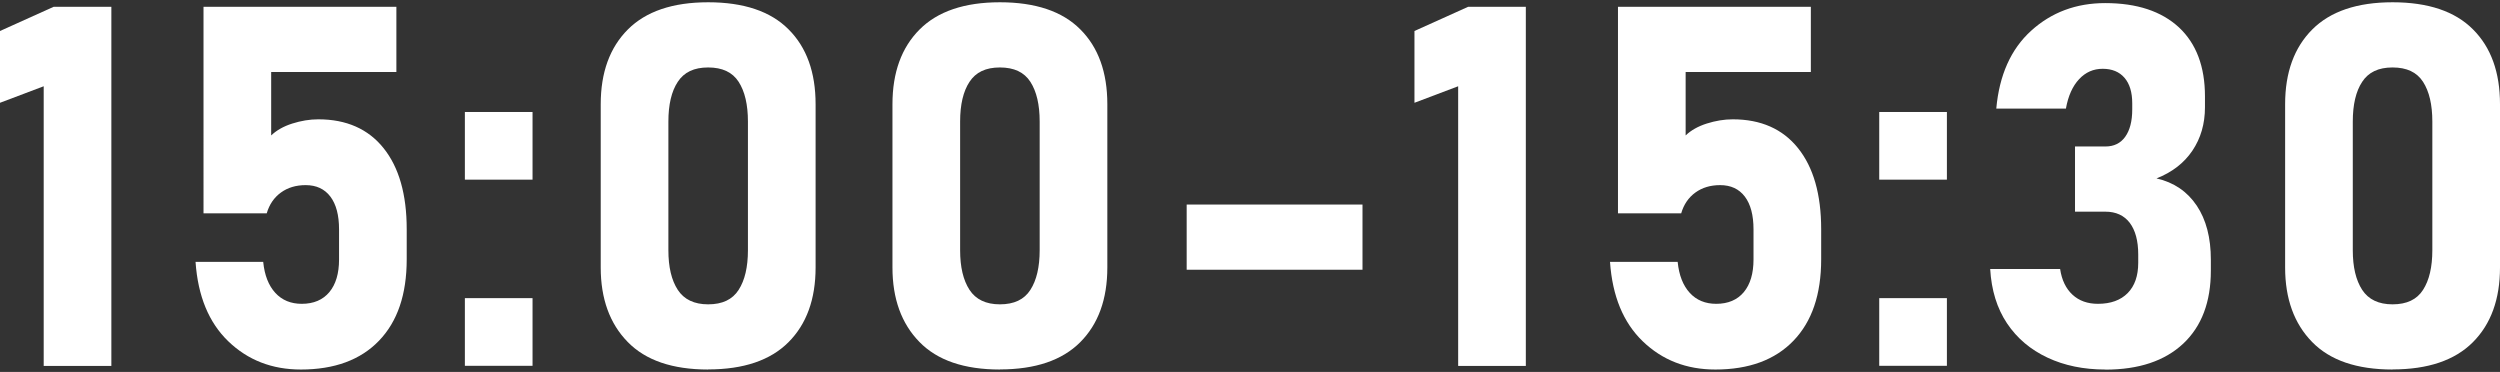
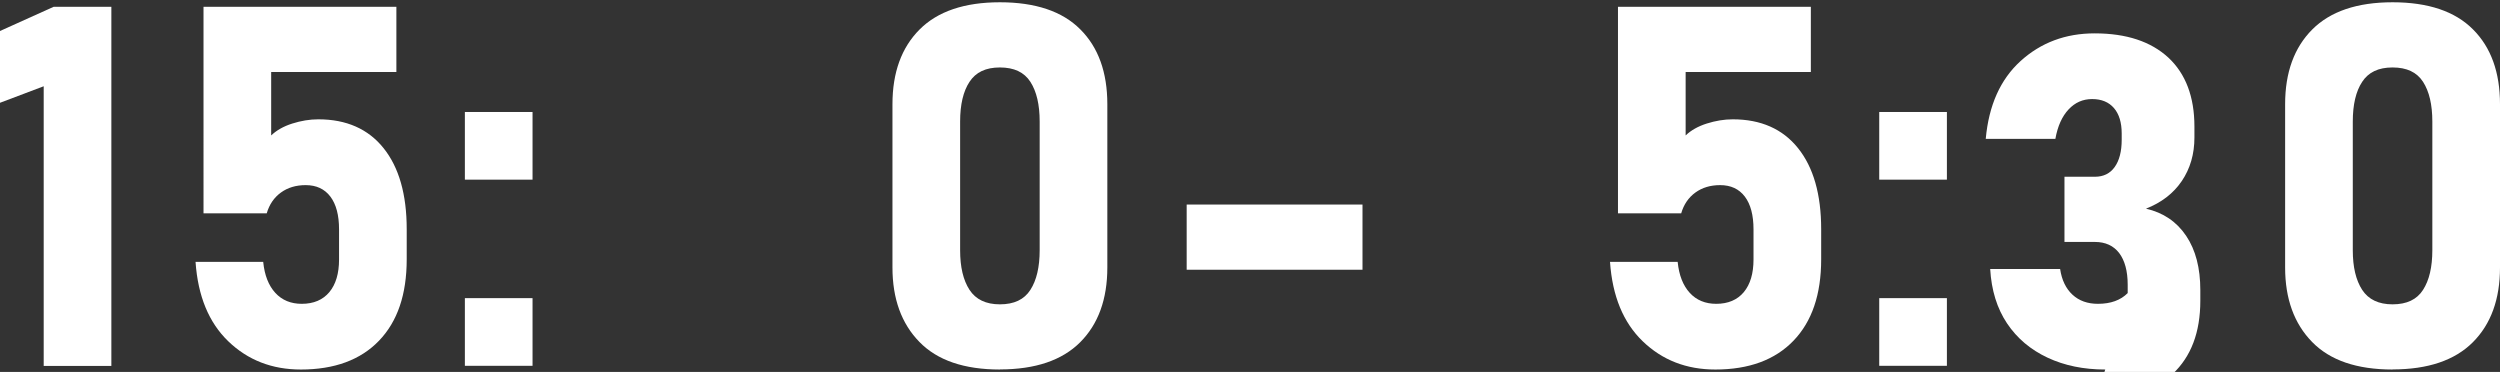
<svg xmlns="http://www.w3.org/2000/svg" id="_レイヤー_1" viewBox="0 0 242 36">
  <rect x="0" y="0" width="242" height="36" fill="#333333" stroke="none" />
  <path d="m10.78.66v34.76h-6.55V8.35l-4.23,1.6V3L5.19.66h5.59Z" style="fill:#fff; stroke-width:0px;" />
  <path d="m29.12,35.77c-2.79,0-5.13-.91-7.02-2.73-1.89-1.82-2.94-4.38-3.17-7.67v-.02h6.55v.02c.13,1.28.52,2.27,1.17,2.98s1.51,1.06,2.56,1.06c1.15,0,2.04-.38,2.67-1.13.63-.76.94-1.81.94-3.17v-2.91c0-1.37-.28-2.43-.84-3.17s-1.36-1.11-2.39-1.11c-.94,0-1.74.24-2.4.72-.66.48-1.12,1.15-1.37,2.01h-6.12V.66h18.67v6.31h-12.12v6.14c.51-.49,1.19-.88,2.04-1.15s1.69-.41,2.52-.41c2.72,0,4.83.93,6.32,2.79,1.49,1.86,2.24,4.47,2.24,7.85v2.91c0,3.4-.89,6.02-2.68,7.88-1.79,1.86-4.31,2.79-7.58,2.79Z" style="fill:#fff; stroke-width:0px;" />
  <path d="m45,17.39v-6.55h6.55v6.55h-6.55Zm0,18.02v-6.55h6.55v6.55h-6.55Z" style="fill:#fff; stroke-width:0px;" />
-   <path d="m68.55,35.77c-3.46,0-6.06-.89-7.79-2.67-1.74-1.78-2.61-4.18-2.61-7.21v-15.8c0-3.08.88-5.49,2.63-7.24,1.75-1.75,4.34-2.63,7.77-2.63s6.04.87,7.78,2.62c1.75,1.74,2.62,4.16,2.62,7.25v15.8c0,3.08-.88,5.49-2.63,7.24-1.75,1.75-4.34,2.63-7.77,2.63Zm0-6.31c1.37,0,2.35-.46,2.95-1.4.6-.93.9-2.21.9-3.84v-12.45c0-1.64-.3-2.92-.9-3.85-.6-.93-1.58-1.39-2.95-1.39s-2.33.46-2.94,1.39c-.61.92-.91,2.21-.91,3.85v12.45c0,1.63.3,2.9.91,3.84.61.93,1.59,1.4,2.94,1.4Z" style="fill:#fff; stroke-width:0px;" />
  <path d="m96.79,35.77c-3.46,0-6.06-.89-7.79-2.67-1.74-1.78-2.61-4.18-2.61-7.21v-15.8c0-3.08.88-5.49,2.63-7.24,1.75-1.75,4.34-2.63,7.77-2.63s6.04.87,7.78,2.62c1.75,1.74,2.62,4.16,2.62,7.25v15.8c0,3.08-.88,5.49-2.63,7.24-1.75,1.75-4.34,2.63-7.77,2.63Zm0-6.31c1.37,0,2.35-.46,2.95-1.4.6-.93.9-2.21.9-3.84v-12.45c0-1.64-.3-2.92-.9-3.85-.6-.93-1.58-1.39-2.95-1.39s-2.33.46-2.94,1.39c-.61.92-.91,2.21-.91,3.85v12.45c0,1.63.3,2.9.91,3.84.61.93,1.59,1.4,2.94,1.4Z" style="fill:#fff; stroke-width:0px;" />
  <path d="m114.87,19.8h17.02v6.31h-17.02v-6.31Z" style="fill:#fff; stroke-width:0px;" />
-   <path d="m147.7.66v34.76h-6.55V8.35l-4.23,1.6V3l5.19-2.34h5.59Z" style="fill:#fff; stroke-width:0px;" />
  <path d="m166.04,35.77c-2.79,0-5.13-.91-7.02-2.73-1.89-1.82-2.94-4.38-3.17-7.67v-.02h6.55v.02c.13,1.28.52,2.27,1.17,2.98s1.51,1.06,2.56,1.06c1.15,0,2.04-.38,2.67-1.13.63-.76.94-1.81.94-3.17v-2.91c0-1.37-.28-2.43-.84-3.17s-1.36-1.11-2.39-1.11c-.94,0-1.74.24-2.4.72-.66.48-1.12,1.15-1.37,2.01h-6.12V.66h18.67v6.31h-12.12v6.14c.51-.49,1.19-.88,2.04-1.15s1.69-.41,2.52-.41c2.72,0,4.83.93,6.32,2.79,1.49,1.86,2.24,4.47,2.24,7.85v2.91c0,3.4-.89,6.02-2.68,7.88-1.79,1.86-4.31,2.79-7.58,2.79Z" style="fill:#fff; stroke-width:0px;" />
  <path d="m181.91,17.39v-6.55h6.55v6.55h-6.55Zm0,18.02v-6.55h6.55v6.55h-6.55Z" style="fill:#fff; stroke-width:0px;" />
-   <path d="m203.79,35.77c-2.09,0-3.95-.38-5.59-1.15s-2.95-1.87-3.92-3.32c-.97-1.45-1.51-3.2-1.63-5.26h6.77c.16,1.07.56,1.9,1.2,2.49.64.59,1.46.88,2.46.88,1.24,0,2.2-.35,2.88-1.04s1.02-1.67,1.02-2.93v-.81c0-1.32-.28-2.34-.82-3.06-.55-.72-1.34-1.08-2.36-1.08h-2.94v-6.31h2.94c.83,0,1.47-.31,1.92-.94.45-.63.68-1.51.68-2.64v-.6c0-1.07-.25-1.89-.75-2.47-.5-.58-1.21-.87-2.11-.87s-1.65.33-2.28,1-1.06,1.62-1.28,2.85h-6.74c.29-3.23,1.41-5.75,3.37-7.53s4.35-2.68,7.17-2.68c3.08,0,5.45.79,7.14,2.35,1.68,1.57,2.52,3.8,2.52,6.68v1.05c0,1.61-.41,3.01-1.22,4.21-.81,1.2-1.97,2.09-3.47,2.68,1.67.38,2.97,1.26,3.89,2.63.92,1.37,1.37,3.12,1.37,5.24v1.05c0,3.04-.89,5.4-2.68,7.08-1.79,1.67-4.29,2.51-7.53,2.51Z" style="fill:#fff; stroke-width:0px;" />
+   <path d="m203.79,35.77c-2.09,0-3.95-.38-5.59-1.15s-2.95-1.87-3.92-3.32c-.97-1.45-1.51-3.2-1.63-5.26h6.77c.16,1.07.56,1.9,1.2,2.49.64.59,1.46.88,2.46.88,1.24,0,2.2-.35,2.88-1.04v-.81c0-1.32-.28-2.34-.82-3.06-.55-.72-1.34-1.08-2.36-1.08h-2.94v-6.31h2.94c.83,0,1.47-.31,1.92-.94.45-.63.68-1.51.68-2.64v-.6c0-1.07-.25-1.89-.75-2.47-.5-.58-1.21-.87-2.11-.87s-1.65.33-2.28,1-1.06,1.62-1.28,2.85h-6.74c.29-3.23,1.41-5.75,3.37-7.53s4.35-2.68,7.17-2.68c3.08,0,5.45.79,7.14,2.35,1.68,1.57,2.52,3.8,2.52,6.68v1.05c0,1.61-.41,3.01-1.22,4.21-.81,1.2-1.97,2.09-3.47,2.68,1.67.38,2.97,1.26,3.89,2.63.92,1.37,1.37,3.12,1.37,5.24v1.05c0,3.04-.89,5.4-2.68,7.08-1.79,1.67-4.29,2.51-7.53,2.51Z" style="fill:#fff; stroke-width:0px;" />
  <path d="m231.6,35.77c-3.46,0-6.06-.89-7.79-2.67-1.74-1.78-2.61-4.18-2.61-7.21v-15.8c0-3.08.88-5.49,2.63-7.24,1.75-1.75,4.34-2.63,7.77-2.63s6.04.87,7.78,2.62c1.75,1.74,2.62,4.16,2.62,7.25v15.8c0,3.08-.88,5.49-2.63,7.24-1.75,1.75-4.34,2.63-7.77,2.63Zm0-6.31c1.37,0,2.35-.46,2.95-1.4.6-.93.9-2.21.9-3.84v-12.45c0-1.64-.3-2.92-.9-3.85-.6-.93-1.58-1.39-2.95-1.39s-2.33.46-2.94,1.39c-.61.92-.91,2.21-.91,3.85v12.45c0,1.63.3,2.9.91,3.84.61.93,1.59,1.4,2.94,1.4Z" style="fill:#fff; stroke-width:0px;" />
</svg>